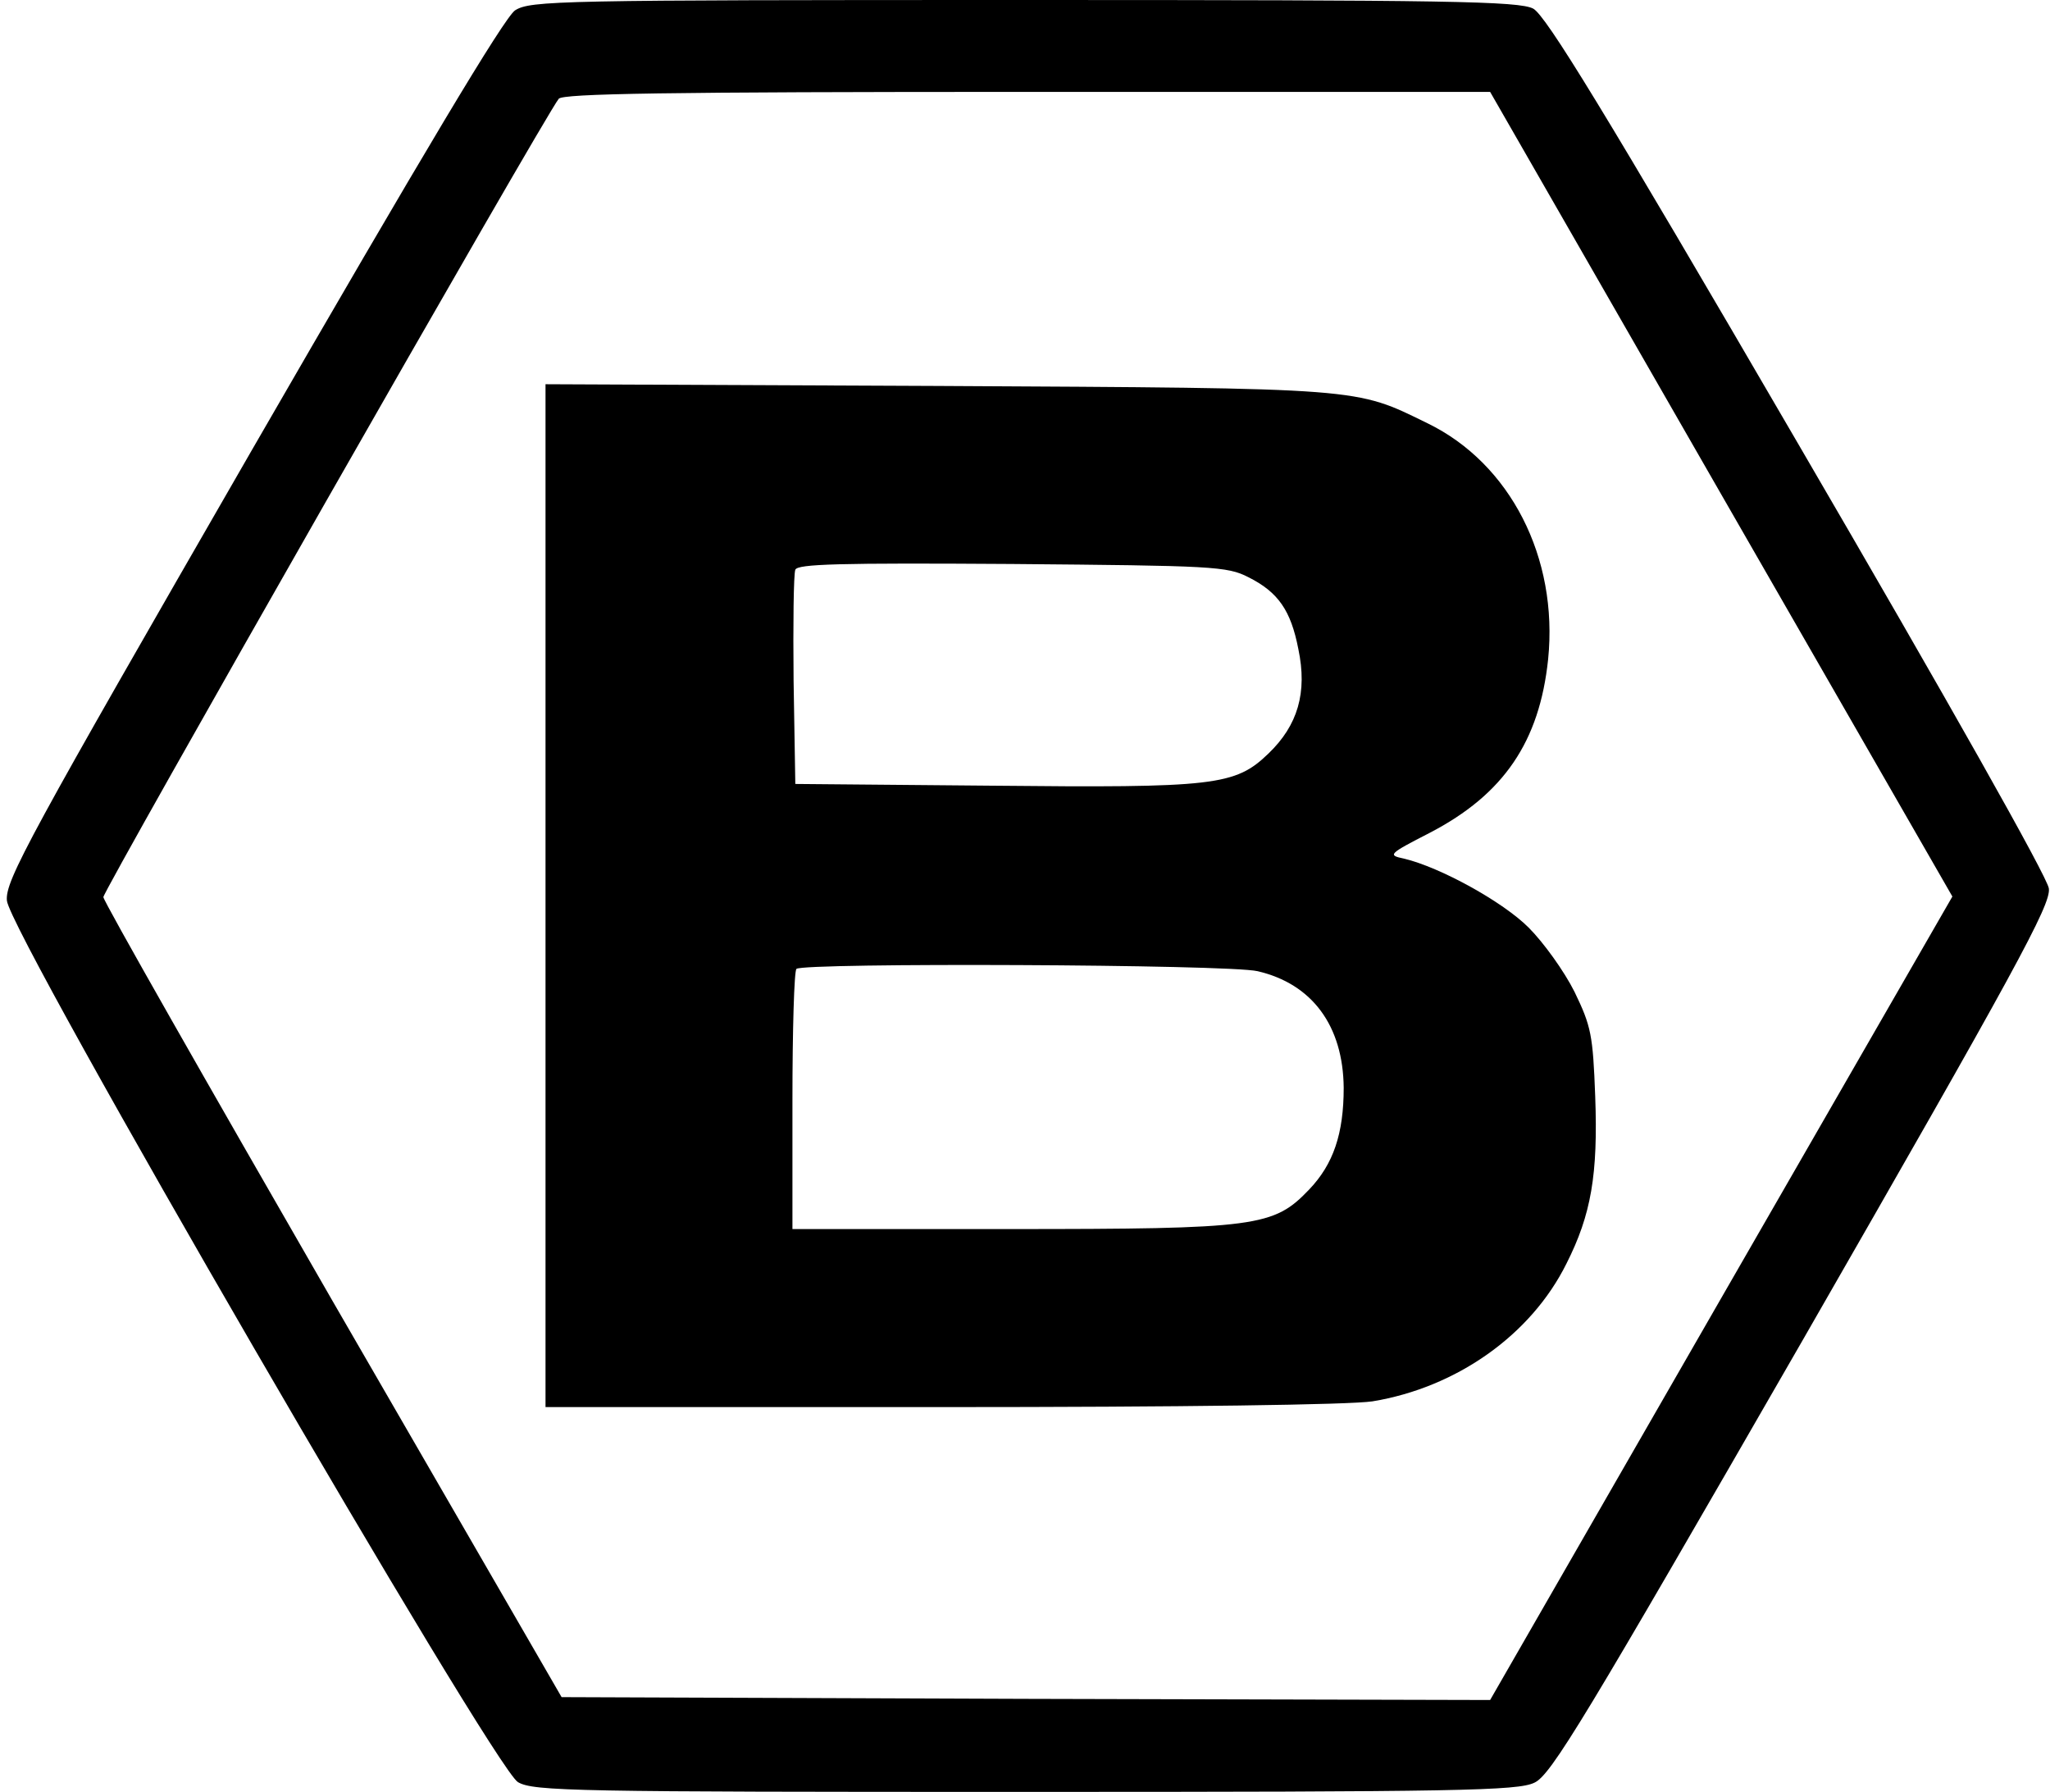
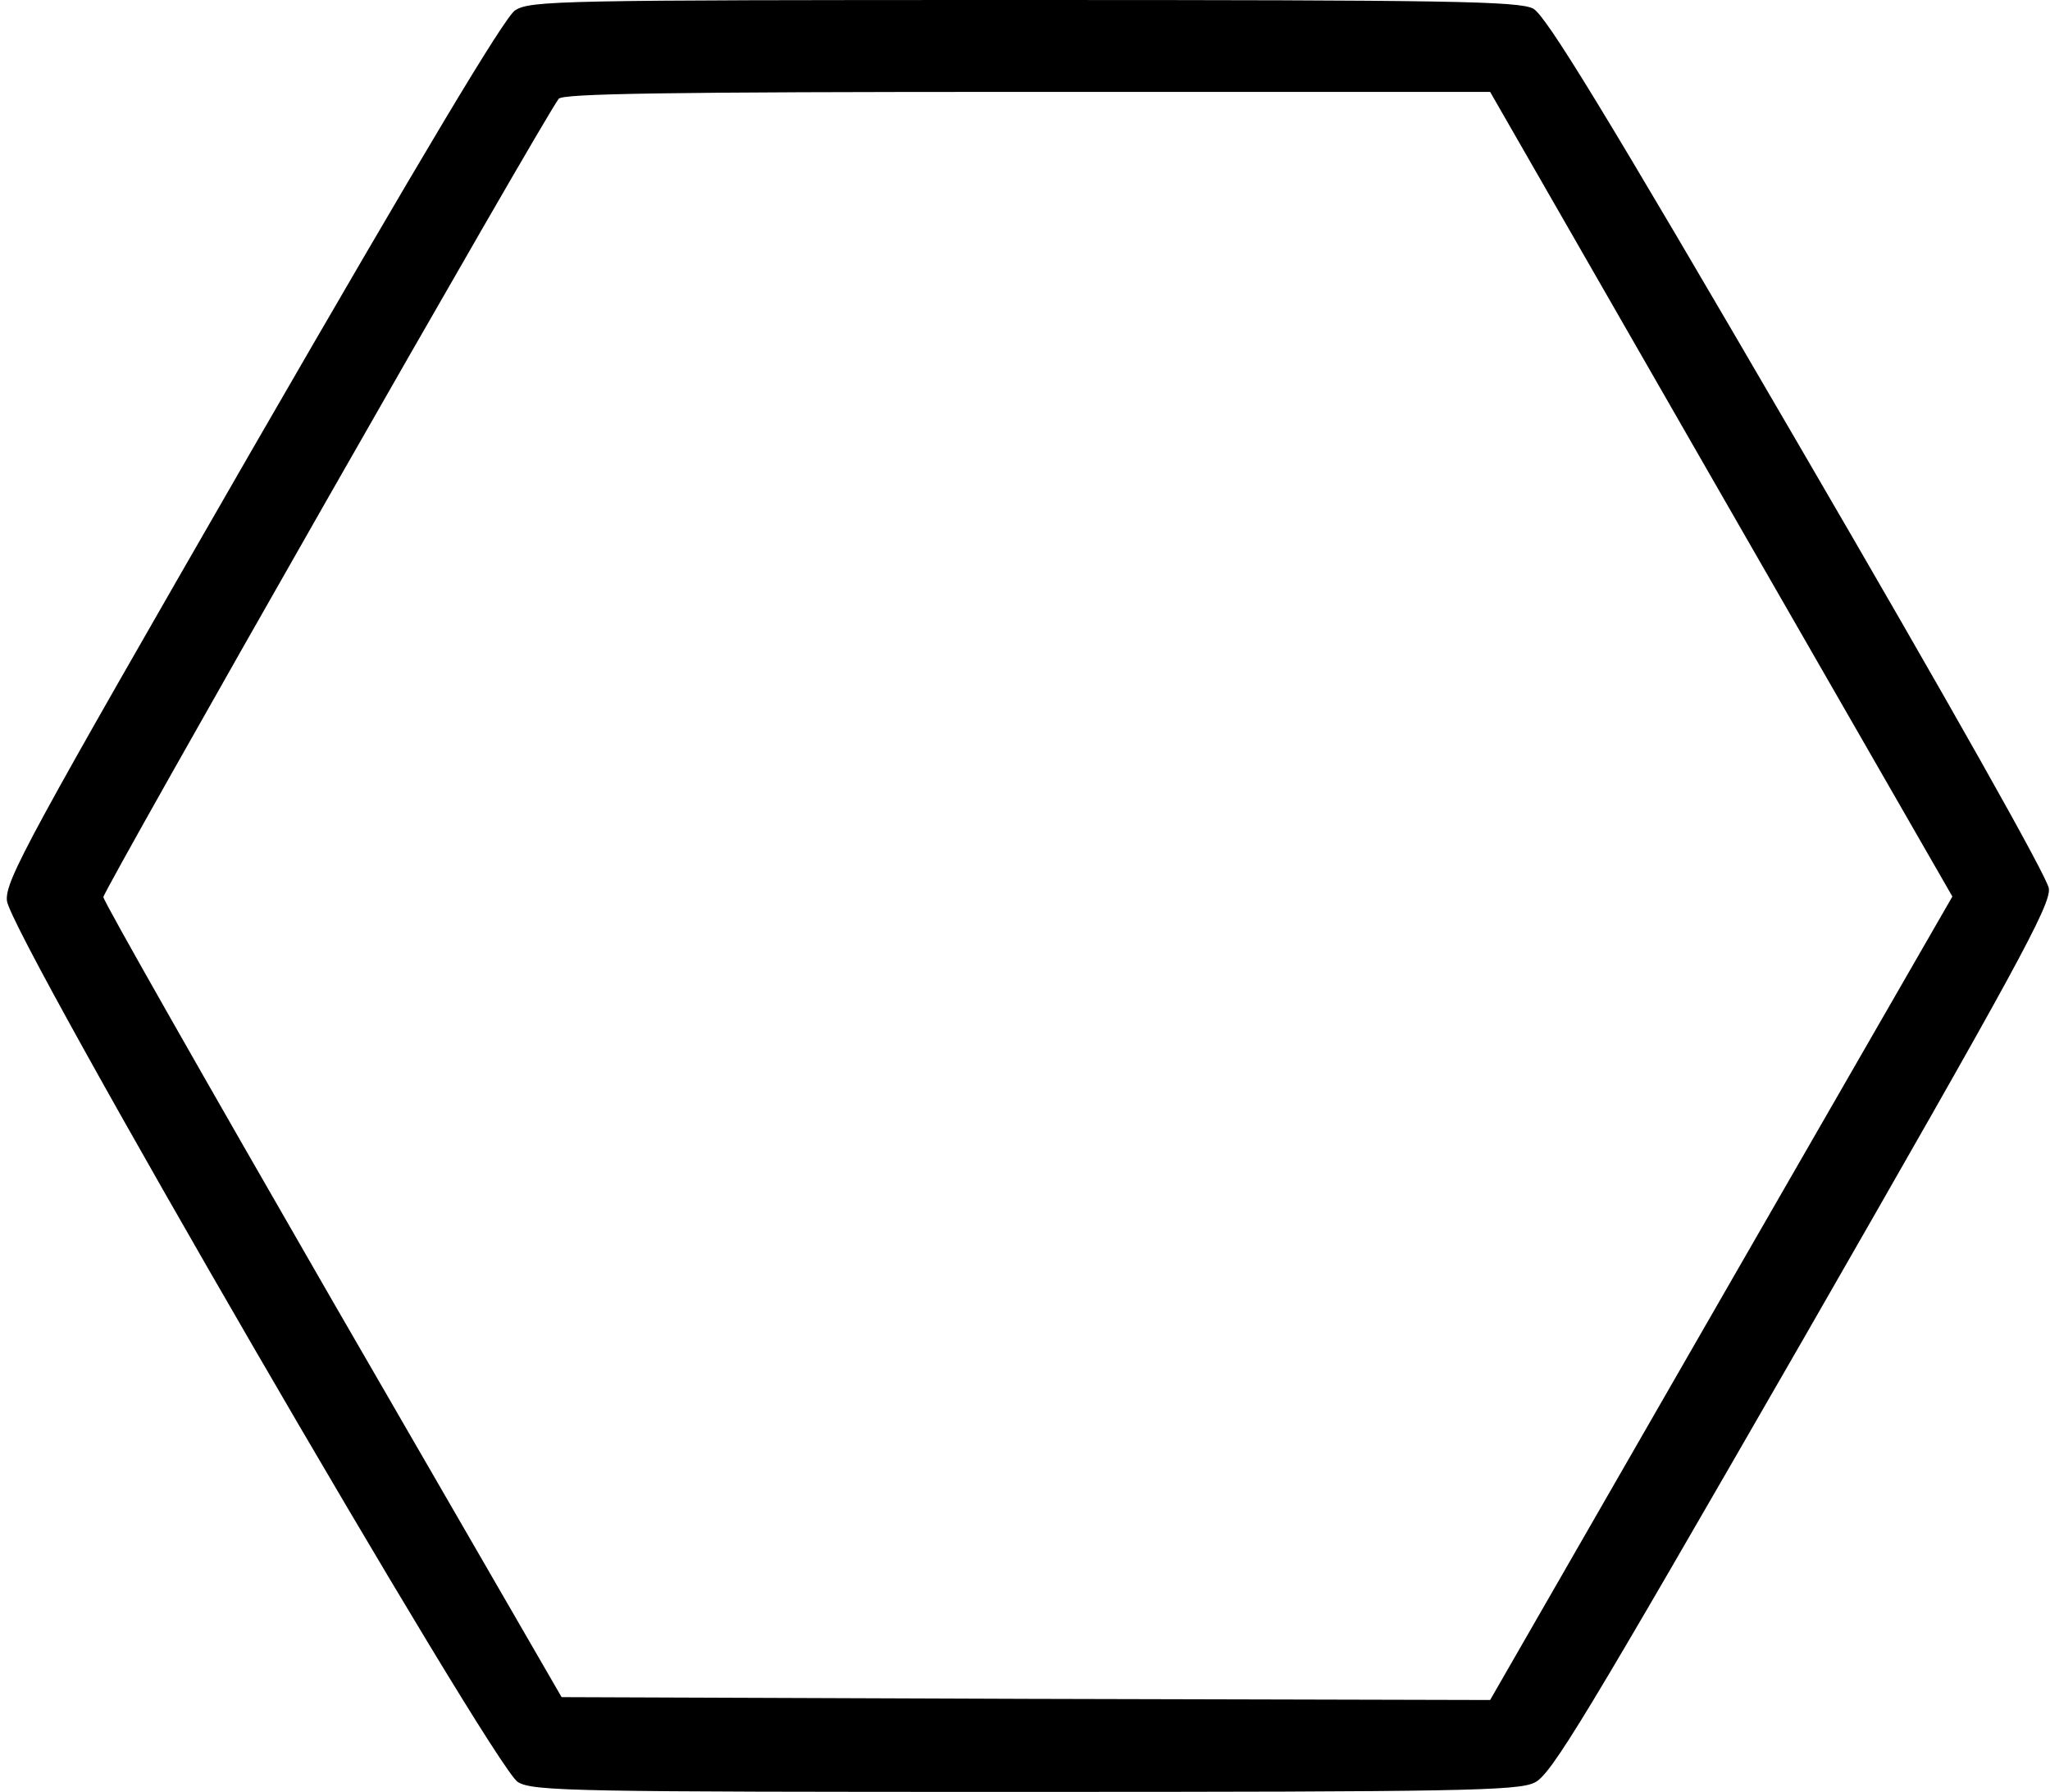
<svg xmlns="http://www.w3.org/2000/svg" version="1.0" width="357pt" height="312pt" viewBox="0 0 357 312" preserveAspectRatio="xMidYMid meet">
  <g transform="translate(0,312) scale(0.1,-0.1)" fill="#000000" stroke="none">
-     <path d="M897 3102 c-19 -13 -159 -247 -458 -765 -390 -677 -430 -750 -427 -785 4 -57 848 -1511 890 -1535 27 -16 101 -17 883 -17 756 0 858 2 887 16 29 13 87 110 467 770 371 646 433 759 429 787 -2 19 -174 324 -437 775 -340 584 -439 745 -461 757 -25 13 -148 15 -887 15 -812 0 -859 -1 -886 -18z m2100 -842 l403 -701 -403 -700 -402 -699 -808 2 -809 3 -399 690 c-219 380 -399 696 -399 703 0 12 768 1359 793 1390 7 9 183 12 816 12 l806 0 402 -700z" />
-     <path d="M950 1560 l0 -890 688 0 c422 0 712 4 752 10 146 24 276 115 338 240 43 85 55 155 50 291 -4 107 -7 122 -36 182 -18 36 -54 86 -80 112 -45 45 -154 105 -217 120 -29 6 -27 8 45 45 129 67 191 159 206 302 18 177 -66 341 -210 411 -127 62 -107 61 -853 65 l-683 3 0 -891z m1224 555 c52 -26 74 -58 87 -125 16 -76 -1 -133 -52 -182 -58 -56 -93 -60 -484 -56 l-340 3 -3 180 c-1 98 0 185 3 193 4 10 75 12 377 10 350 -3 375 -4 412 -23z m16 -686 c95 -22 149 -95 150 -203 0 -80 -18 -133 -60 -177 -62 -65 -90 -69 -522 -69 l-378 0 0 223 c0 123 3 227 7 230 11 11 753 8 803 -4z" />
+     <path d="M897 3102 c-19 -13 -159 -247 -458 -765 -390 -677 -430 -750 -427 -785 4 -57 848 -1511 890 -1535 27 -16 101 -17 883 -17 756 0 858 2 887 16 29 13 87 110 467 770 371 646 433 759 429 787 -2 19 -174 324 -437 775 -340 584 -439 745 -461 757 -25 13 -148 15 -887 15 -812 0 -859 -1 -886 -18z m2100 -842 l403 -701 -403 -700 -402 -699 -808 2 -809 3 -399 690 c-219 380 -399 696 -399 703 0 12 768 1359 793 1390 7 9 183 12 816 12 l806 0 402 -700" />
  </g>
</svg>